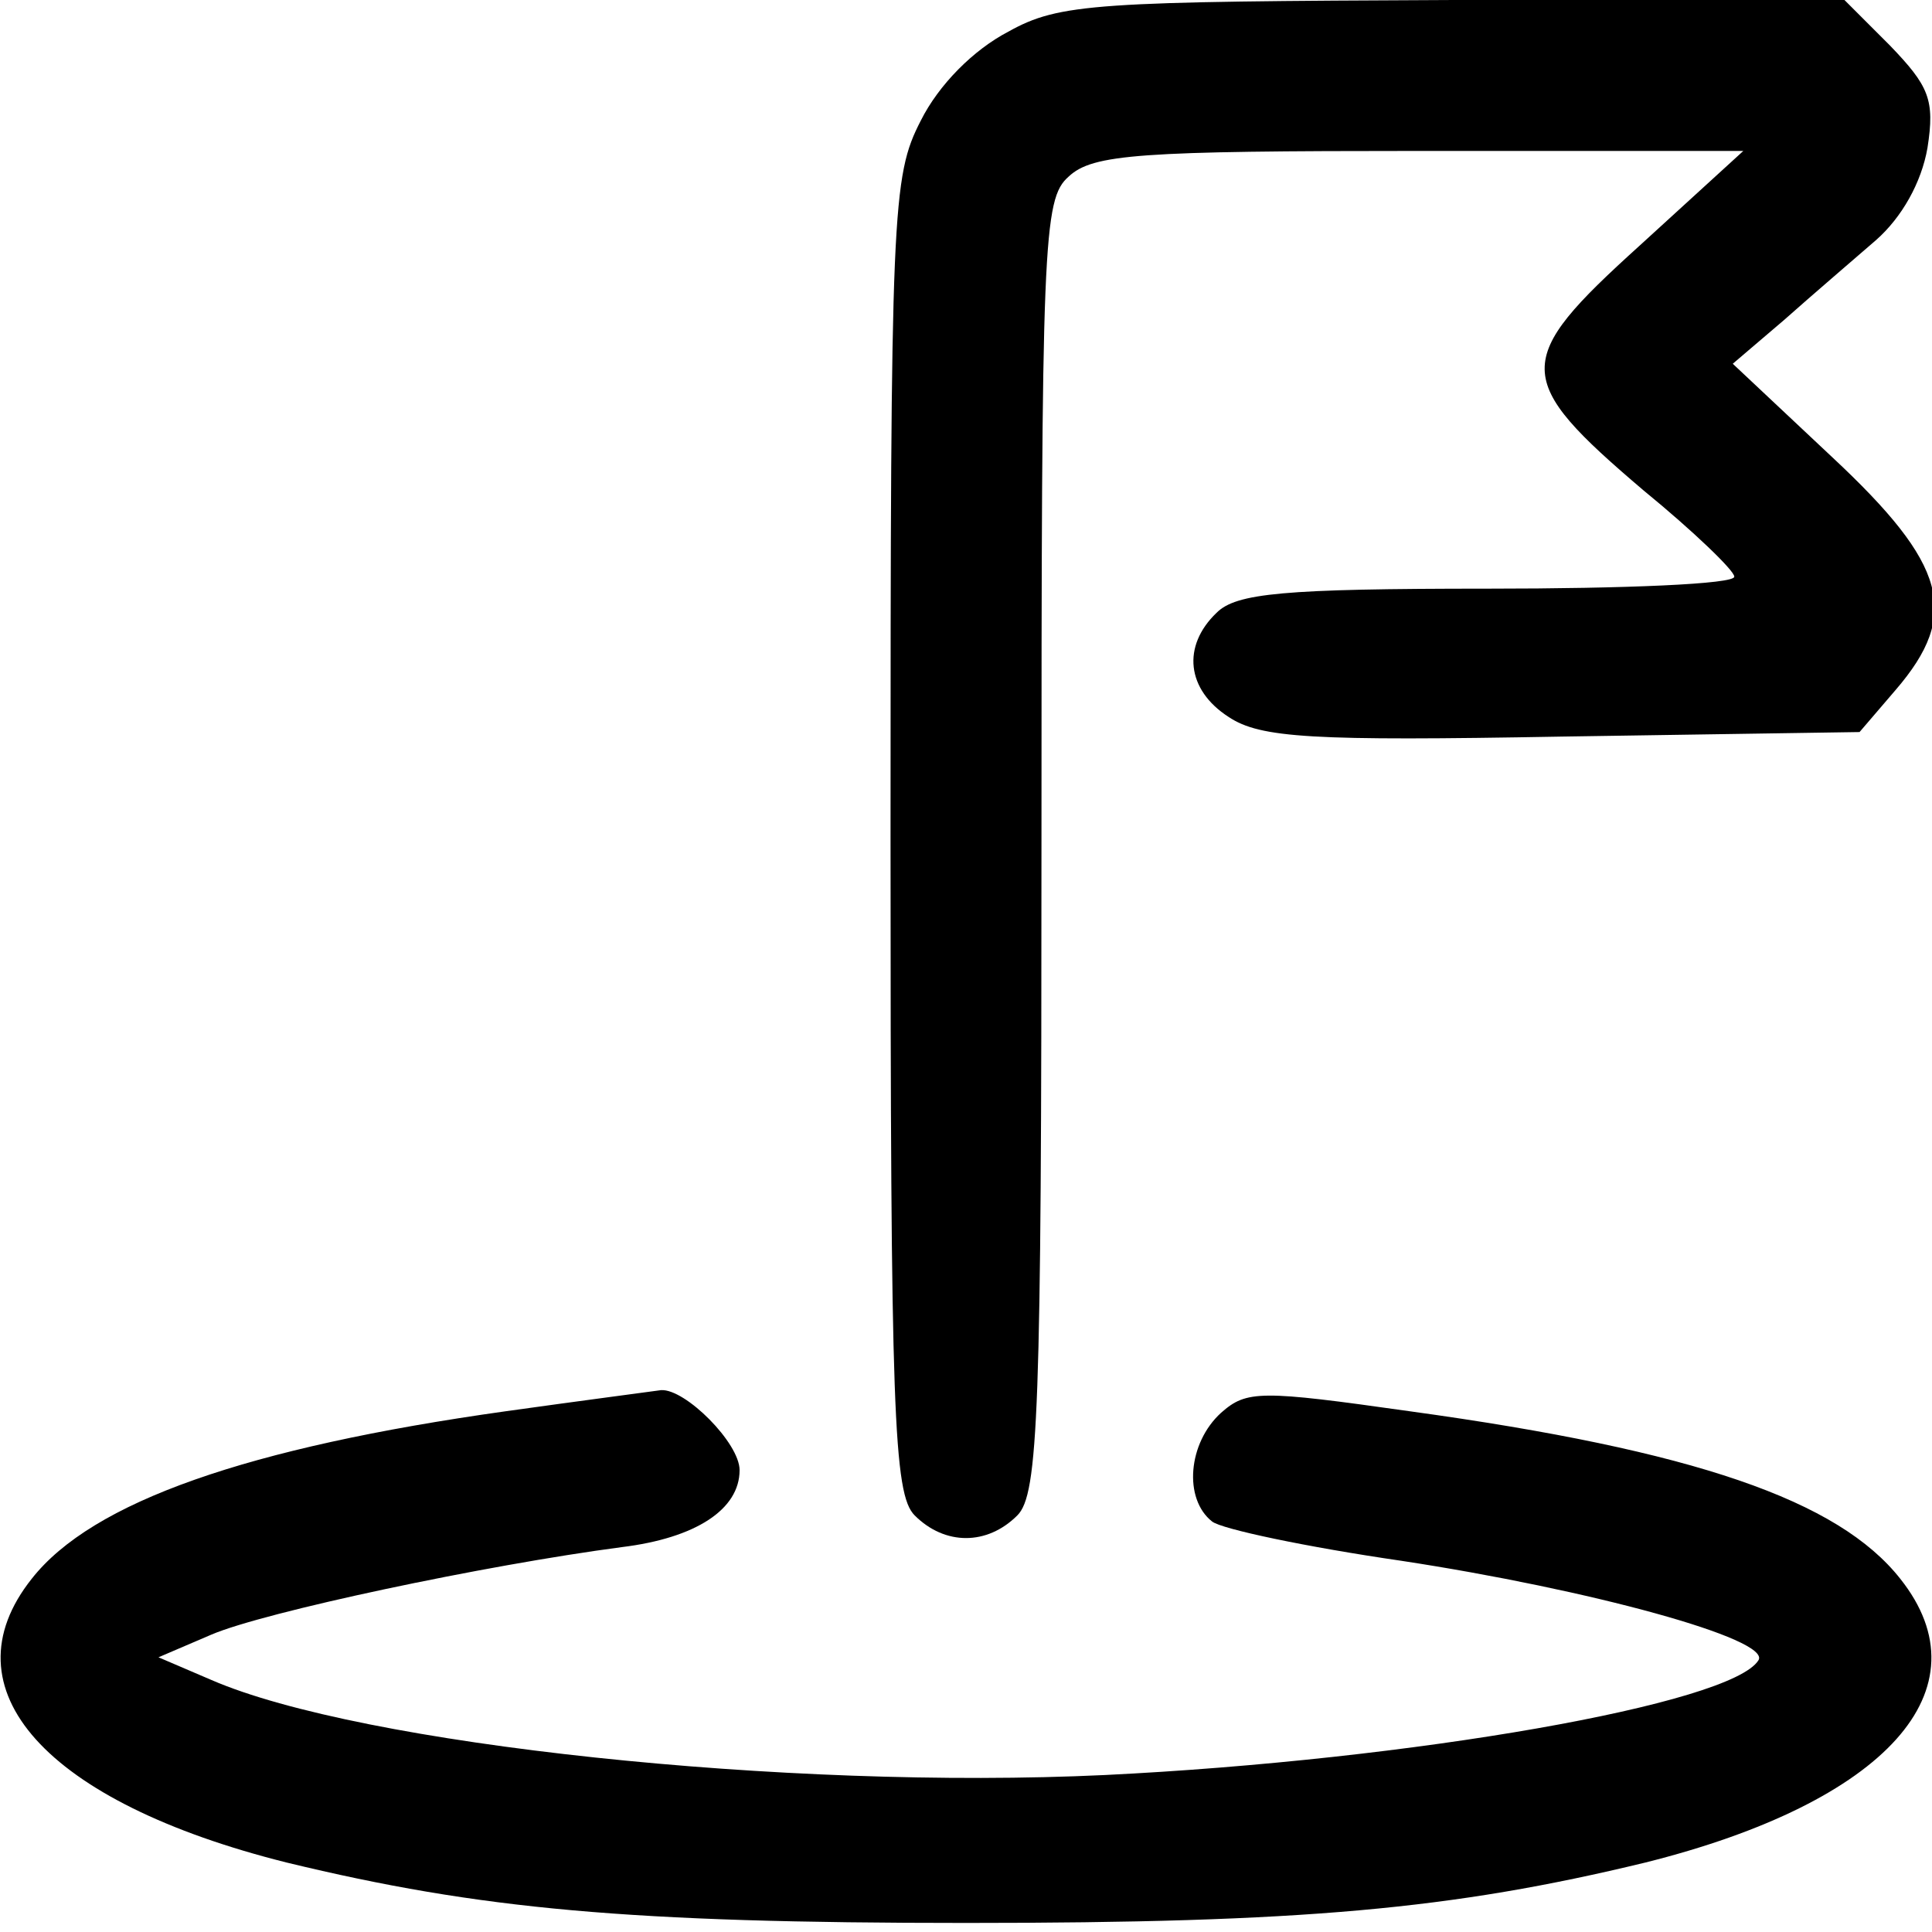
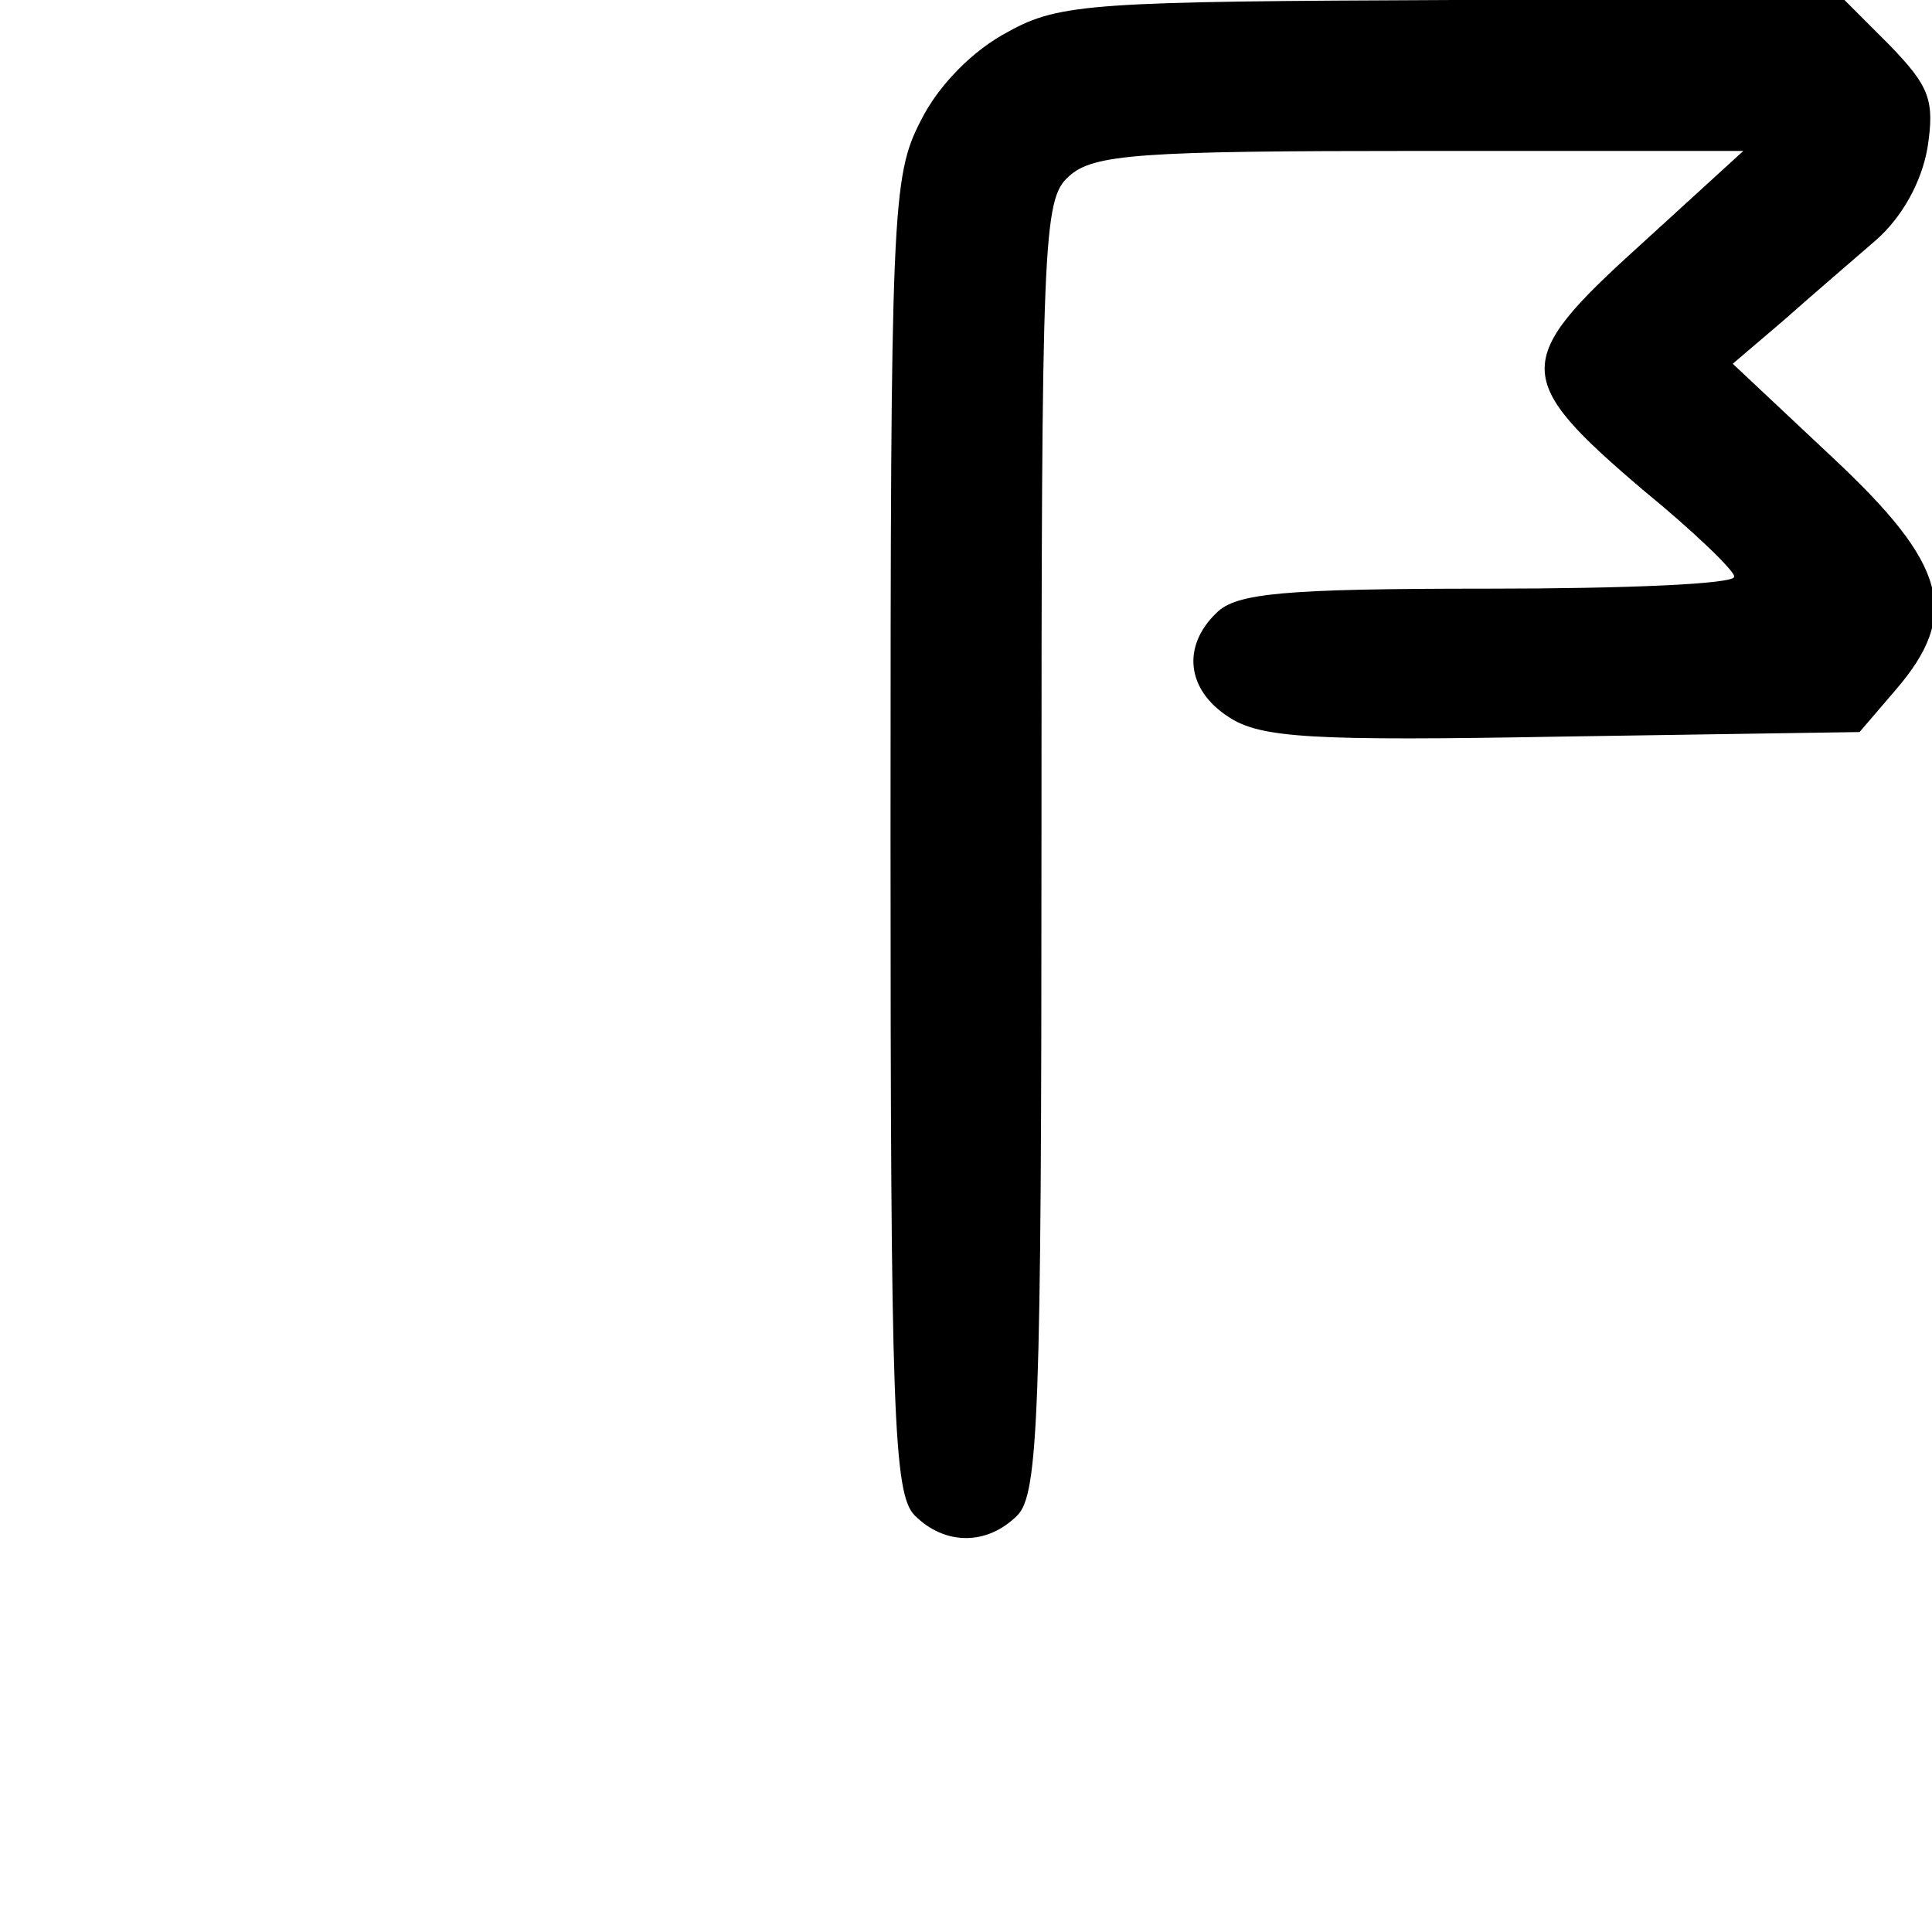
<svg xmlns="http://www.w3.org/2000/svg" version="1.0" width="128pt" height="128pt" viewBox="0 0 128 128" preserveAspectRatio="xMidYMid meet">
  <g transform="translate(0,128) scale(0.1,-0.1)" fill="#000000" stroke="none">
    <path d="M668 1259 c-23 -12 -46 -35 -58 -59 -19 -37 -20 -58 -20 -474 0 -382 2 -436 16 -450 20 -20 48 -20 68 0 14 14 16 68 16 443 0 402 1 429 18 444 16 15 47 17 233 17 l214 0 -69 -63 c-84 -76 -84 -88 3 -162 33 -27 60 -53 60 -57 1 -5 -73 -8 -163 -8 -136 0 -167 -3 -180 -16 -23 -22 -20 -51 8 -69 21 -14 55 -16 221 -13 l197 3 24 28 c43 50 34 83 -42 154 l-66 62 34 29 c18 16 46 40 61 53 17 15 30 38 34 61 5 32 1 41 -25 68 l-30 30 -259 0 c-237 -1 -261 -2 -295 -21z" />
-     <path d="M335 345 c-171 -24 -274 -60 -314 -111 -58 -73 9 -148 169 -188 128 -31 227 -40 450 -40 223 0 322 9 450 40 160 40 227 115 169 188 -41 52 -136 85 -325 111 -99 14 -108 14 -125 -1 -22 -20 -25 -57 -6 -72 6 -5 63 -17 125 -26 125 -19 246 -52 237 -66 -18 -29 -229 -66 -433 -76 -211 -10 -493 20 -592 63 l-35 15 35 15 c35 15 181 46 272 58 49 6 78 25 78 51 0 18 -36 54 -52 53 -7 -1 -53 -7 -103 -14z" />
  </g>
</svg>